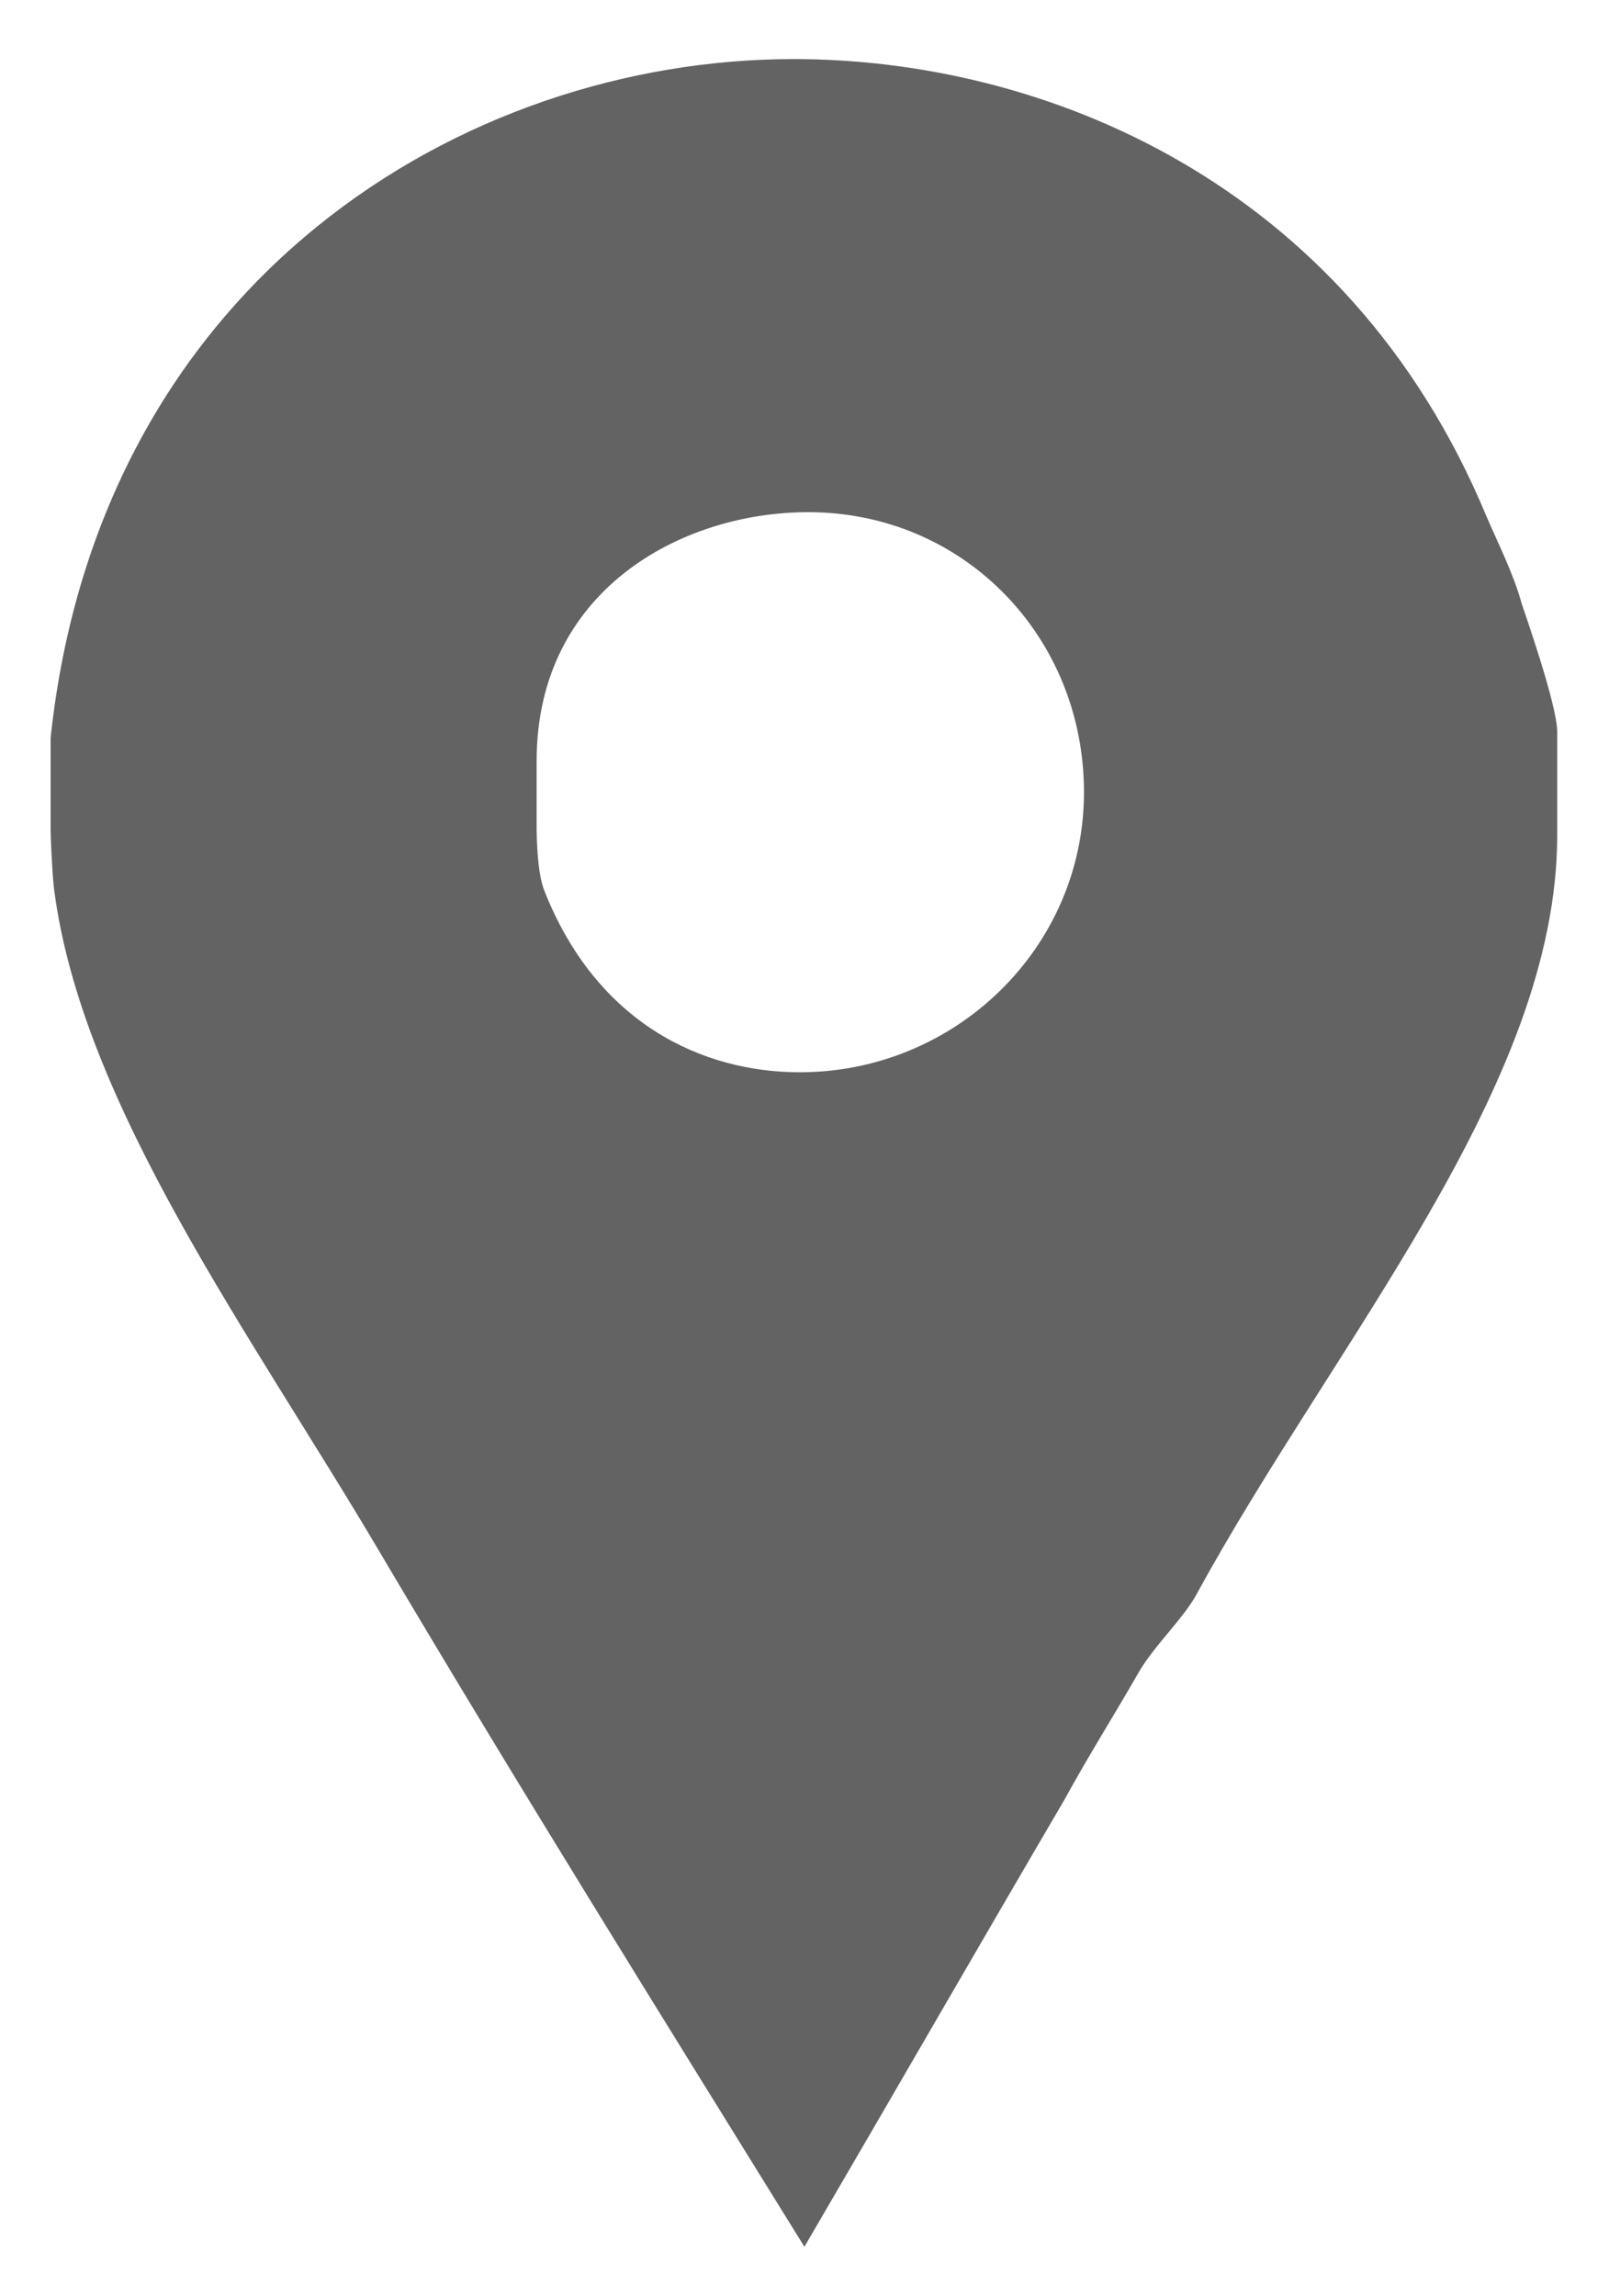
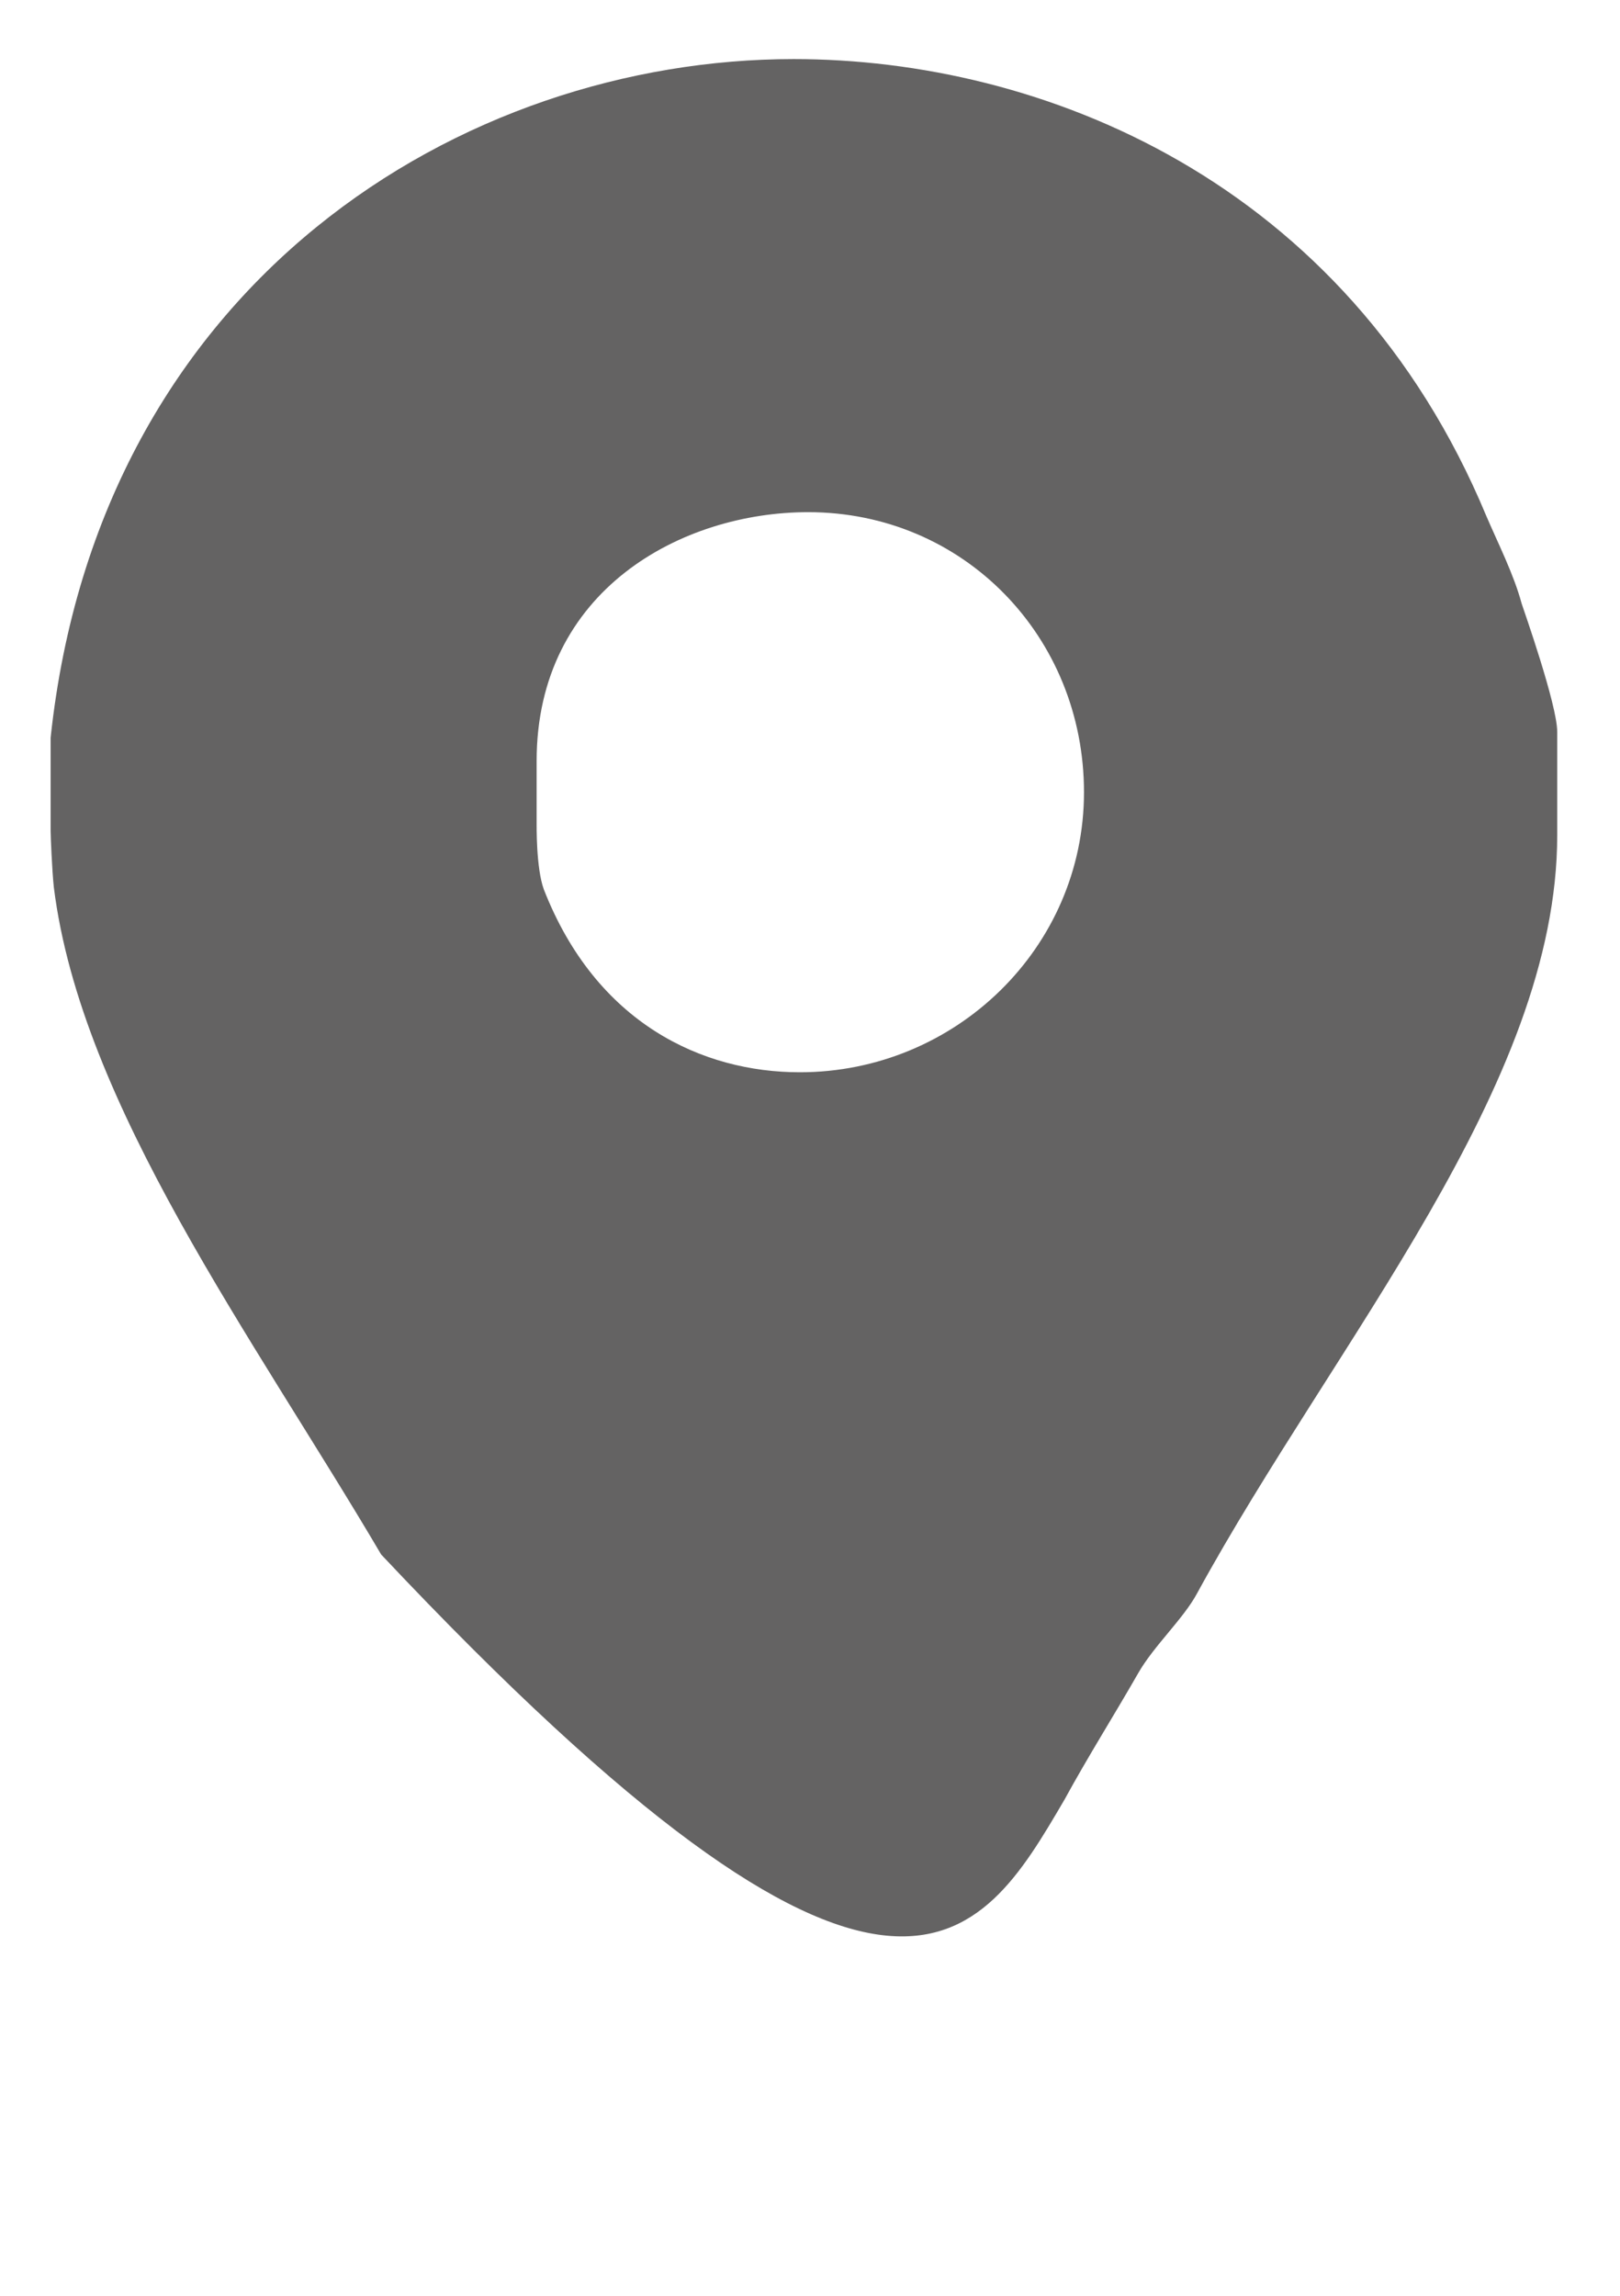
<svg xmlns="http://www.w3.org/2000/svg" width="24" height="34" viewBox="0 0 24 34" fill="none">
-   <path d="M22.543 8.939C22.427 8.507 22.193 8.046 22.02 7.643C19.947 2.661 15.417 0.875 11.759 0.875C6.863 0.875 1.47 4.158 0.75 10.926V12.309C0.75 12.366 0.77 12.885 0.798 13.144C1.202 16.369 3.747 19.797 5.647 23.022C7.692 26.477 9.814 29.877 11.917 33.274C13.213 31.057 14.505 28.811 15.771 26.651C16.117 26.017 16.517 25.383 16.863 24.778C17.093 24.375 17.533 23.973 17.734 23.598C19.779 19.855 23.07 16.081 23.07 12.366V10.84C23.07 10.437 22.571 9.026 22.543 8.939ZM11.849 15.88C10.409 15.88 8.834 15.16 8.057 13.173C7.941 12.856 7.95 12.222 7.95 12.164V11.271C7.95 8.738 10.101 7.585 11.973 7.585C14.277 7.585 16.059 9.429 16.059 11.733C16.059 14.037 14.153 15.88 11.849 15.88Z" fill="#646363" />
+   <path d="M22.543 8.939C22.427 8.507 22.193 8.046 22.02 7.643C19.947 2.661 15.417 0.875 11.759 0.875C6.863 0.875 1.47 4.158 0.75 10.926V12.309C0.75 12.366 0.77 12.885 0.798 13.144C1.202 16.369 3.747 19.797 5.647 23.022C13.213 31.057 14.505 28.811 15.771 26.651C16.117 26.017 16.517 25.383 16.863 24.778C17.093 24.375 17.533 23.973 17.734 23.598C19.779 19.855 23.07 16.081 23.07 12.366V10.84C23.07 10.437 22.571 9.026 22.543 8.939ZM11.849 15.88C10.409 15.88 8.834 15.16 8.057 13.173C7.941 12.856 7.95 12.222 7.95 12.164V11.271C7.95 8.738 10.101 7.585 11.973 7.585C14.277 7.585 16.059 9.429 16.059 11.733C16.059 14.037 14.153 15.88 11.849 15.88Z" fill="#646363" />
</svg>